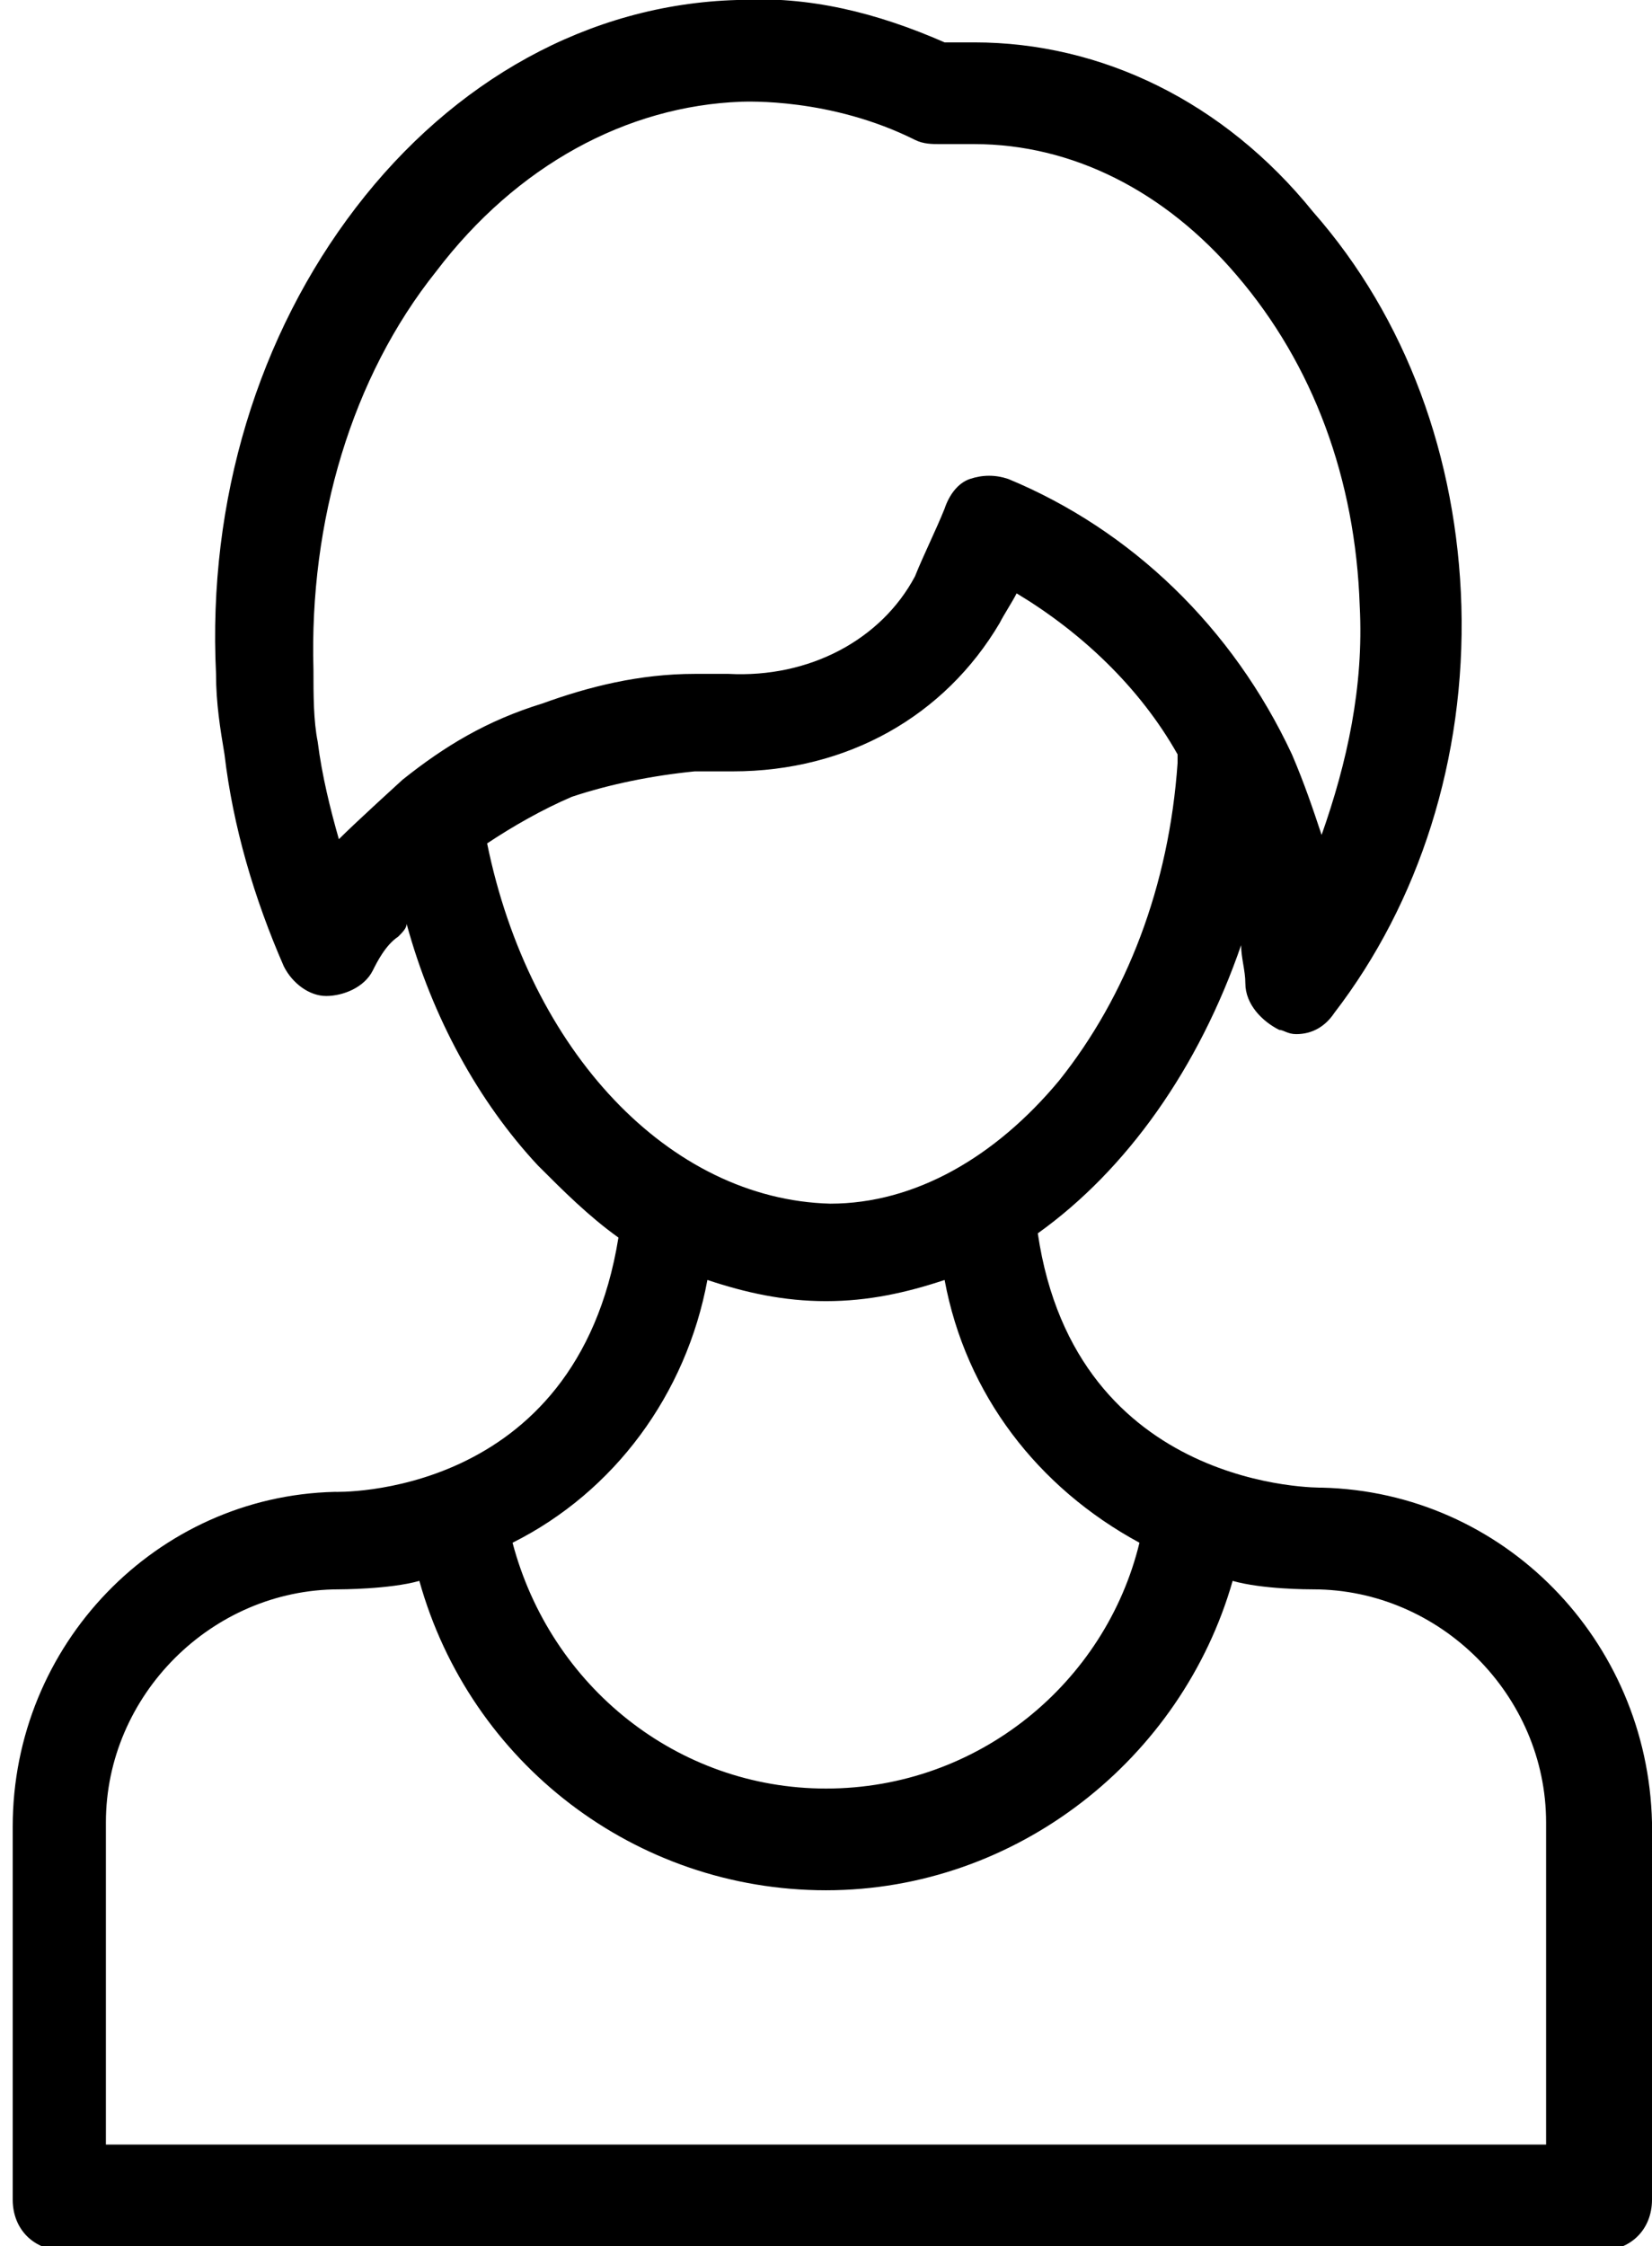
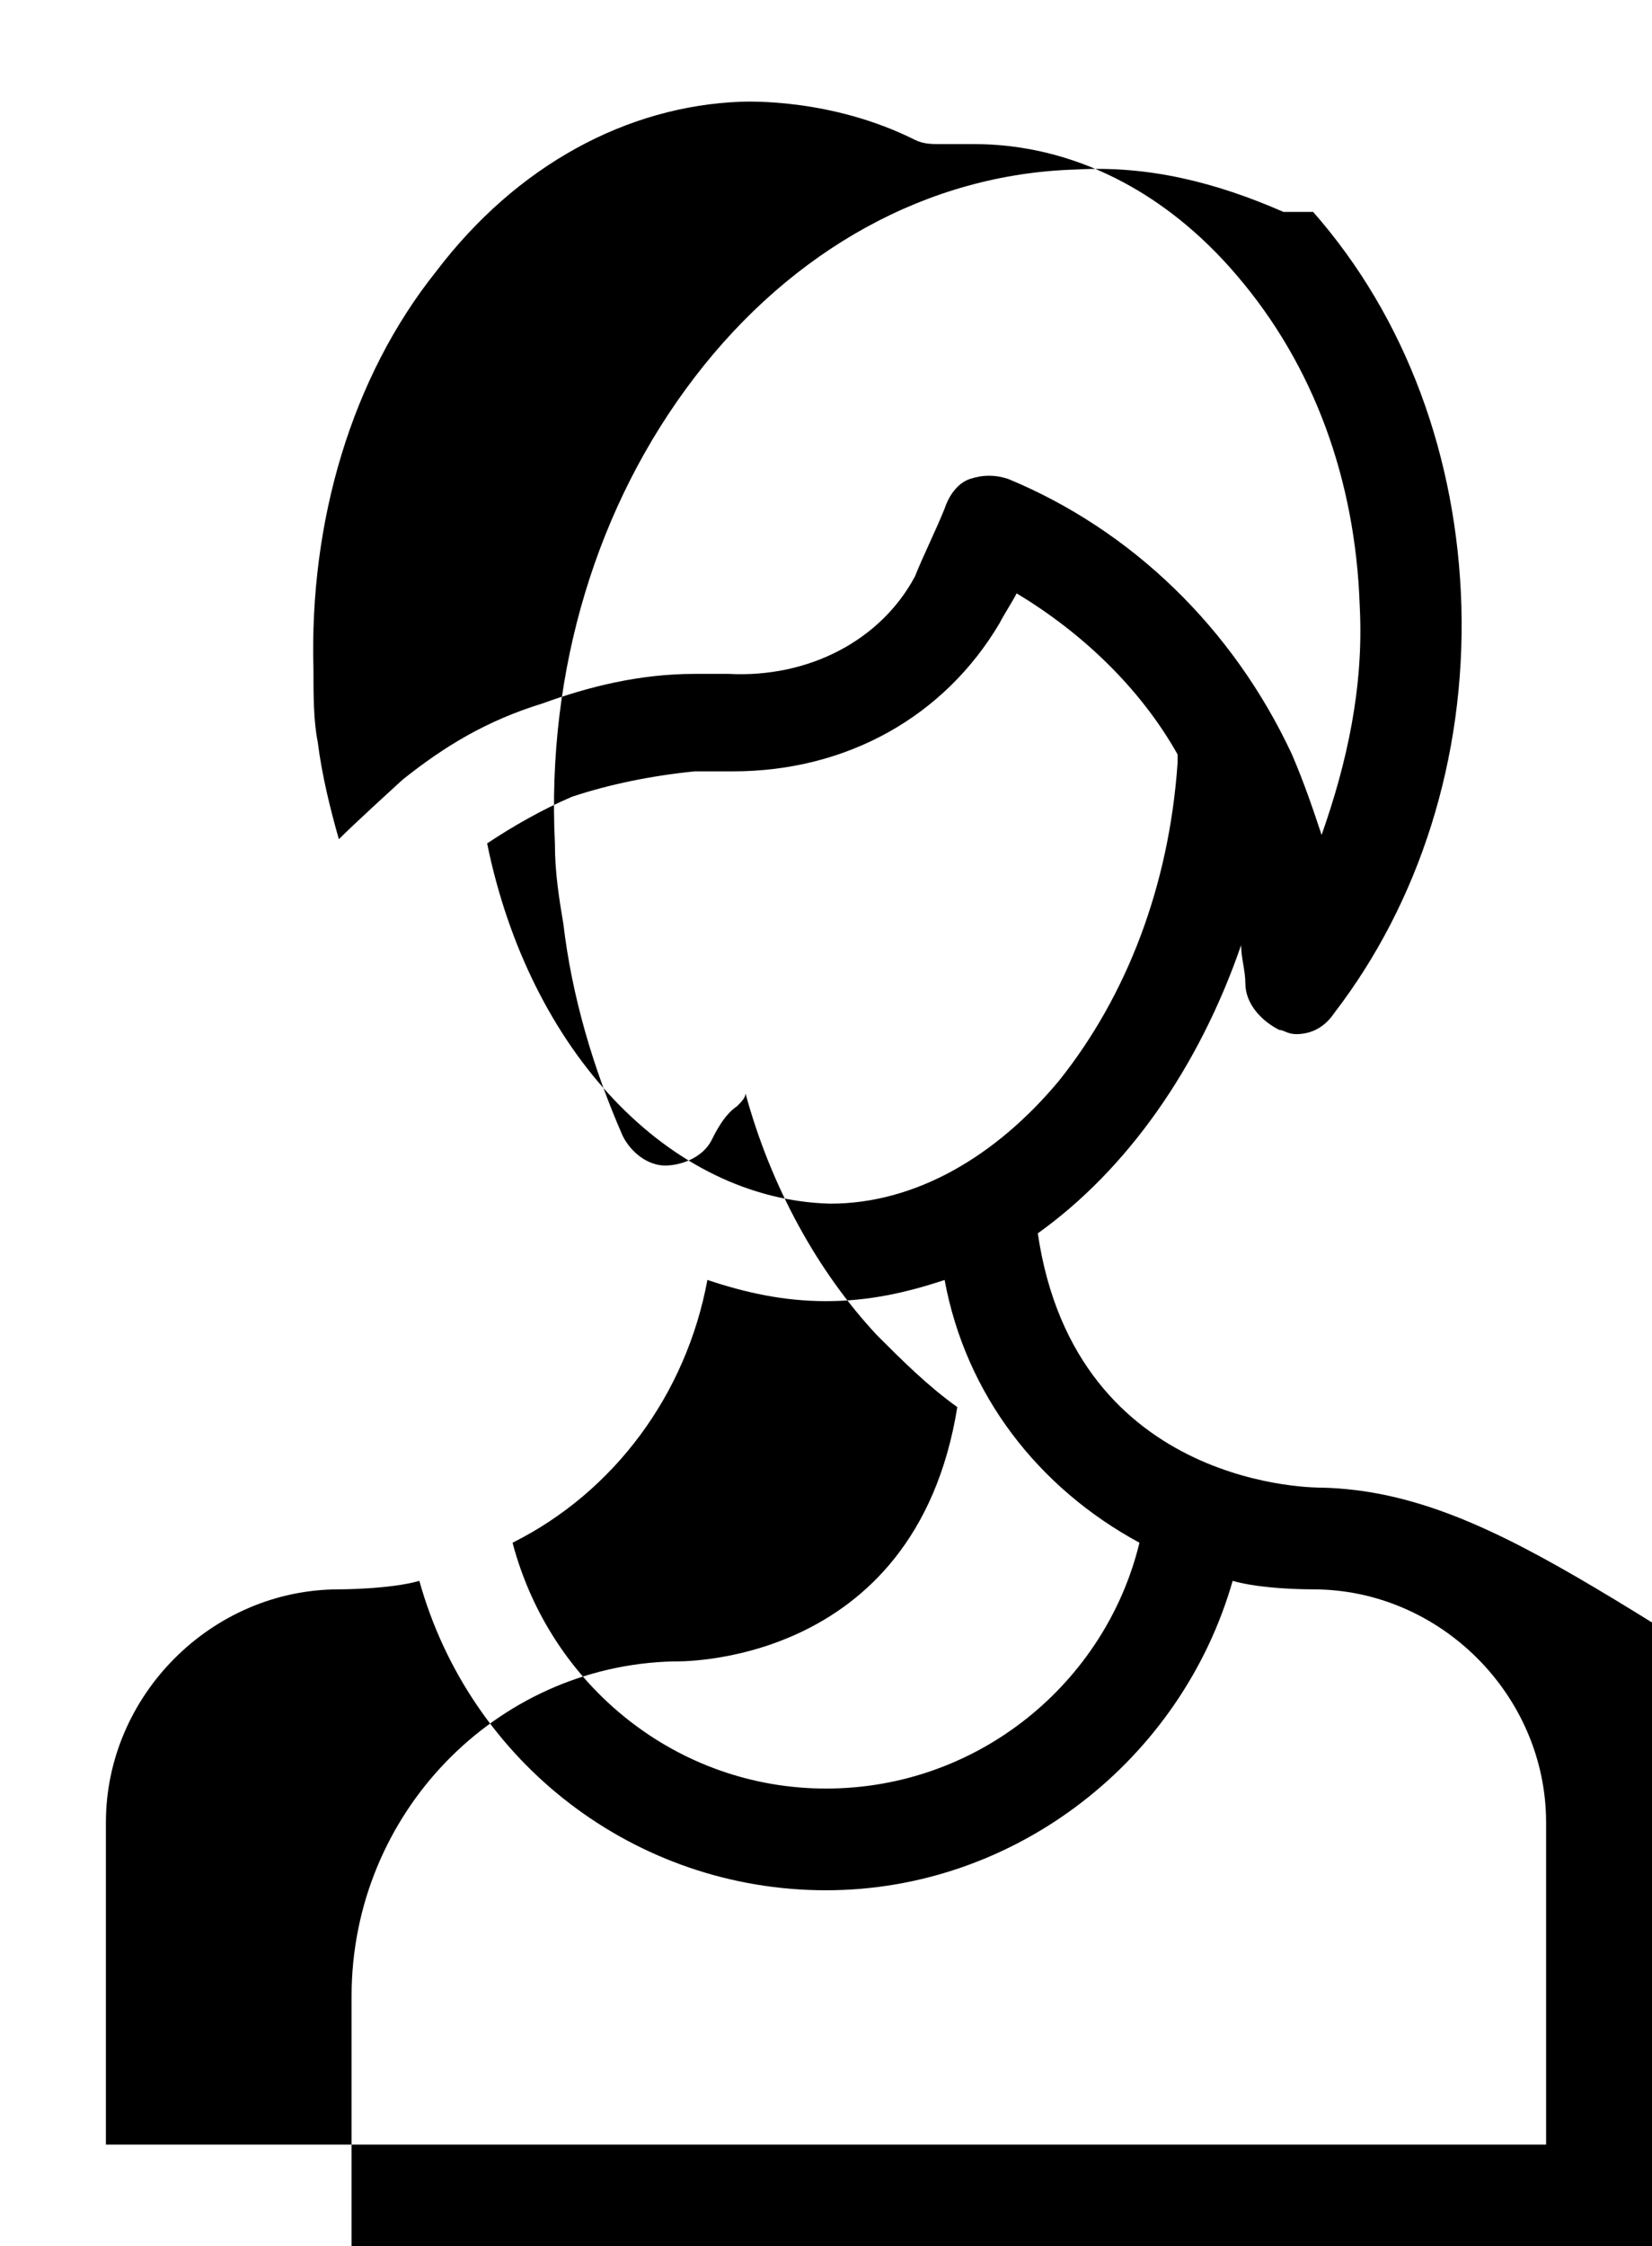
<svg xmlns="http://www.w3.org/2000/svg" version="1.1" id="Layer_1" x="0px" y="0px" viewBox="0 0 39 53" style="enable-background:new 0 0 39 53;" xml:space="preserve">
  <g>
    <g>
-       <path d="M31.2,35.1c0,0-5.8,0.1-6.7-6c2.1-1.5,3.8-3.9,4.8-6.8c0,0.3,0.1,0.6,0.1,0.9c0,0.5,0.4,0.9,0.8,1.1    c0.1,0,0.2,0.1,0.4,0.1c0.4,0,0.7-0.2,0.9-0.5c2-2.6,3.1-6,3-9.6c-0.1-3.5-1.3-6.8-3.5-9.3C28.9,2.4,26,1,23,1c-0.2,0-0.6,0-0.7,0    c-1.6-0.7-3.2-1.1-4.9-1c-3.5,0.1-6.7,1.9-9,4.9c-2.3,3-3.5,6.9-3.3,11c0,0.7,0.1,1.3,0.2,1.9c0.2,1.7,0.7,3.4,1.4,5    c0.2,0.4,0.6,0.7,1,0.7c0.4,0,0.9-0.2,1.1-0.6c0.1-0.2,0.3-0.6,0.6-0.8c0.1-0.1,0.2-0.2,0.2-0.3c0.6,2.2,1.7,4.2,3.1,5.7    c0.6,0.6,1.2,1.2,1.9,1.7c-1,6.2-6.7,6-6.7,6c-4.2,0.1-7.6,3.6-7.6,7.9v8.8c0,0.7,0.5,1.2,1.2,1.2h36.3c0.7,0,1.2-0.5,1.2-1.2V43    C38.9,38.7,35.5,35.2,31.2,35.1z M9.5,18.4c0,0-1.1,1-1.5,1.4c-0.2-0.7-0.4-1.5-0.5-2.3c-0.1-0.5-0.1-1.1-0.1-1.7    c-0.1-3.5,0.9-6.9,2.9-9.4c1.9-2.5,4.5-3.9,7.2-4c0.1,0,2.1-0.1,4.1,0.9c0.2,0.1,0.4,0.1,0.6,0.1c0,0,0.8,0,0.8,0    c2.3,0,4.5,1.1,6.2,3.1c1.8,2.1,2.8,4.8,2.9,7.8c0.1,1.9-0.3,3.7-0.9,5.4c-0.2-0.6-0.4-1.2-0.7-1.9c-1.4-3-3.8-5.3-6.7-6.5    c-0.3-0.1-0.6-0.1-0.9,0c-0.3,0.1-0.5,0.4-0.6,0.7c-0.2,0.5-0.5,1.1-0.7,1.6c-0.8,1.5-2.5,2.4-4.4,2.3c-0.3,0-0.5,0-0.8,0    c-1.3,0-2.5,0.3-3.6,0.7C11.5,17,10.5,17.6,9.5,18.4z M11.5,19.9c0.6-0.4,1.3-0.8,2-1.1c0.9-0.3,1.9-0.5,2.9-0.6    c0.2,0,0.8,0,0.9,0c2.7,0,5-1.3,6.3-3.5c0.1-0.2,0.3-0.5,0.4-0.7c1.5,0.9,2.9,2.2,3.8,3.8c0,0.1,0,0.1,0,0.2    c-0.2,2.9-1.2,5.5-2.8,7.5c-1.5,1.8-3.4,2.9-5.4,2.9C15.8,28.3,12.5,24.8,11.5,19.9z M16.7,30.2c0.9,0.3,1.8,0.5,2.8,0.5    c1,0,1.9-0.2,2.8-0.5c0.5,2.7,2.2,4.9,4.6,6.2c-0.8,3.3-3.8,5.8-7.4,5.8c-3.5,0-6.5-2.4-7.4-5.8C14.5,35.2,16.2,32.9,16.7,30.2z     M2.5,50.6V43c0-3,2.5-5.5,5.5-5.5c0,0,1.2,0,1.9-0.2c1.2,4.3,5.1,7.3,9.6,7.3c4.5,0,8.4-3.1,9.6-7.3c0.7,0.2,1.8,0.2,1.9,0.2    c3,0,5.5,2.5,5.5,5.5v7.6H2.5z" />
+       <path d="M31.2,35.1c0,0-5.8,0.1-6.7-6c2.1-1.5,3.8-3.9,4.8-6.8c0,0.3,0.1,0.6,0.1,0.9c0,0.5,0.4,0.9,0.8,1.1    c0.1,0,0.2,0.1,0.4,0.1c0.4,0,0.7-0.2,0.9-0.5c2-2.6,3.1-6,3-9.6c-0.1-3.5-1.3-6.8-3.5-9.3c-0.2,0-0.6,0-0.7,0    c-1.6-0.7-3.2-1.1-4.9-1c-3.5,0.1-6.7,1.9-9,4.9c-2.3,3-3.5,6.9-3.3,11c0,0.7,0.1,1.3,0.2,1.9c0.2,1.7,0.7,3.4,1.4,5    c0.2,0.4,0.6,0.7,1,0.7c0.4,0,0.9-0.2,1.1-0.6c0.1-0.2,0.3-0.6,0.6-0.8c0.1-0.1,0.2-0.2,0.2-0.3c0.6,2.2,1.7,4.2,3.1,5.7    c0.6,0.6,1.2,1.2,1.9,1.7c-1,6.2-6.7,6-6.7,6c-4.2,0.1-7.6,3.6-7.6,7.9v8.8c0,0.7,0.5,1.2,1.2,1.2h36.3c0.7,0,1.2-0.5,1.2-1.2V43    C38.9,38.7,35.5,35.2,31.2,35.1z M9.5,18.4c0,0-1.1,1-1.5,1.4c-0.2-0.7-0.4-1.5-0.5-2.3c-0.1-0.5-0.1-1.1-0.1-1.7    c-0.1-3.5,0.9-6.9,2.9-9.4c1.9-2.5,4.5-3.9,7.2-4c0.1,0,2.1-0.1,4.1,0.9c0.2,0.1,0.4,0.1,0.6,0.1c0,0,0.8,0,0.8,0    c2.3,0,4.5,1.1,6.2,3.1c1.8,2.1,2.8,4.8,2.9,7.8c0.1,1.9-0.3,3.7-0.9,5.4c-0.2-0.6-0.4-1.2-0.7-1.9c-1.4-3-3.8-5.3-6.7-6.5    c-0.3-0.1-0.6-0.1-0.9,0c-0.3,0.1-0.5,0.4-0.6,0.7c-0.2,0.5-0.5,1.1-0.7,1.6c-0.8,1.5-2.5,2.4-4.4,2.3c-0.3,0-0.5,0-0.8,0    c-1.3,0-2.5,0.3-3.6,0.7C11.5,17,10.5,17.6,9.5,18.4z M11.5,19.9c0.6-0.4,1.3-0.8,2-1.1c0.9-0.3,1.9-0.5,2.9-0.6    c0.2,0,0.8,0,0.9,0c2.7,0,5-1.3,6.3-3.5c0.1-0.2,0.3-0.5,0.4-0.7c1.5,0.9,2.9,2.2,3.8,3.8c0,0.1,0,0.1,0,0.2    c-0.2,2.9-1.2,5.5-2.8,7.5c-1.5,1.8-3.4,2.9-5.4,2.9C15.8,28.3,12.5,24.8,11.5,19.9z M16.7,30.2c0.9,0.3,1.8,0.5,2.8,0.5    c1,0,1.9-0.2,2.8-0.5c0.5,2.7,2.2,4.9,4.6,6.2c-0.8,3.3-3.8,5.8-7.4,5.8c-3.5,0-6.5-2.4-7.4-5.8C14.5,35.2,16.2,32.9,16.7,30.2z     M2.5,50.6V43c0-3,2.5-5.5,5.5-5.5c0,0,1.2,0,1.9-0.2c1.2,4.3,5.1,7.3,9.6,7.3c4.5,0,8.4-3.1,9.6-7.3c0.7,0.2,1.8,0.2,1.9,0.2    c3,0,5.5,2.5,5.5,5.5v7.6H2.5z" />
    </g>
  </g>
</svg>